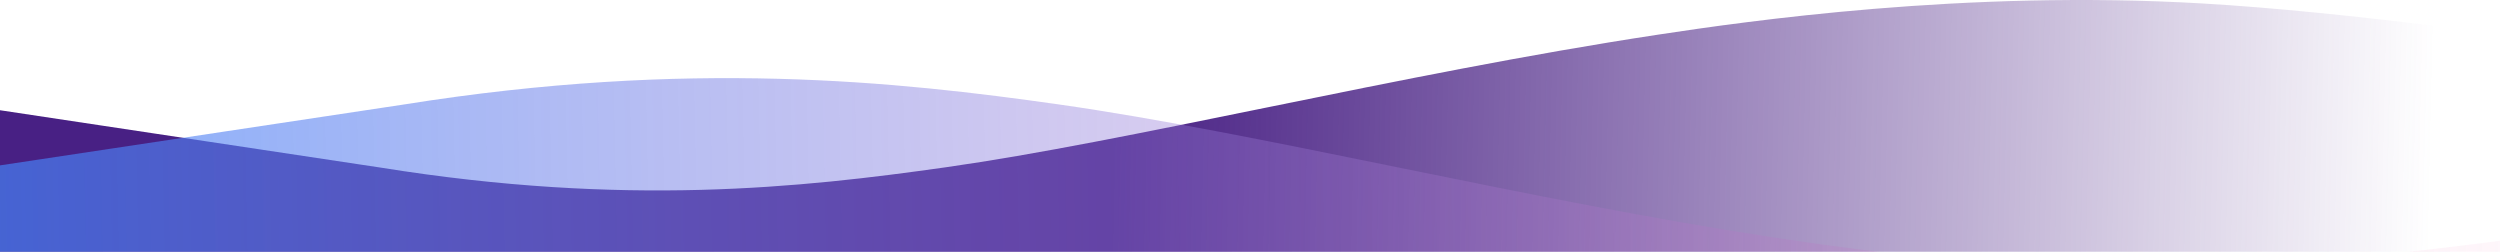
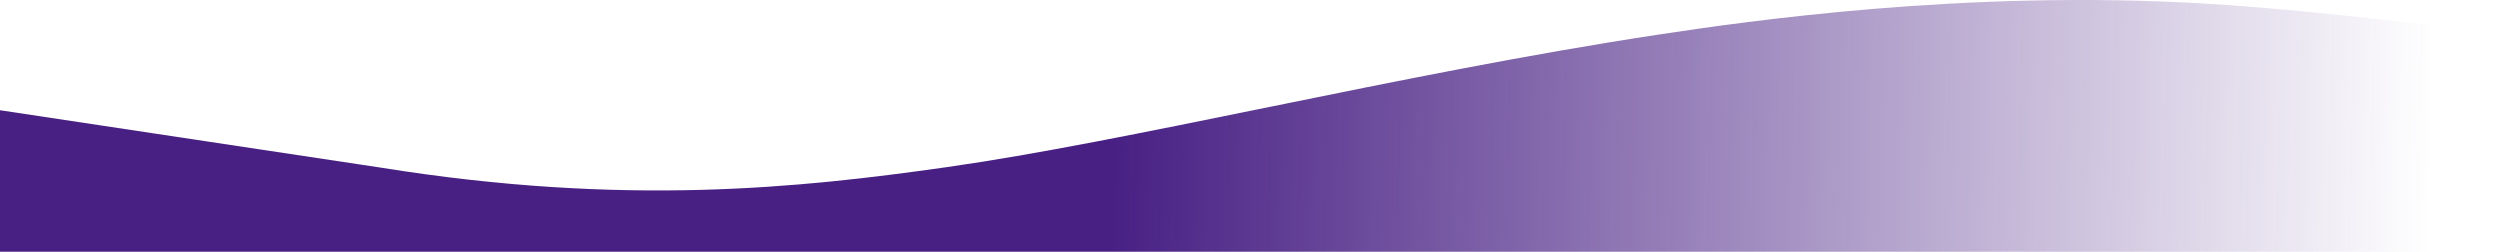
<svg xmlns="http://www.w3.org/2000/svg" width="1440" height="145" viewBox="0 0 1440 145" fill="none">
  <path fill-rule="evenodd" clip-rule="evenodd" d="M-461.883 95C-470.115 149.612 -432.516 200.556 -377.905 208.788L188.483 294.159C356.829 321.093 480.091 307.522 572.954 294.354C631.018 286.122 698.885 272.296 766.682 258.486L772.588 257.283C843.752 242.789 916.077 228.15 985.22 217.669C1033.35 210.373 1142.14 194.931 1256.86 201.649C1329.53 205.905 1428 219.362 1520.23 232.994C1538.89 235.753 1557.61 238.572 1575.88 241.325C1642.95 251.427 1704.11 260.64 1735.28 262.739C1790.38 266.451 1838.06 224.79 1841.77 169.686C1845.49 114.583 1803.82 66.903 1748.72 63.191C1726.57 61.699 1678.55 54.483 1614.32 44.832C1594.2 41.808 1572.48 38.545 1549.47 35.144C1458.09 21.637 1351.29 6.837 1268.55 1.991C1131.87 -6.013 1005.84 12.258 955.244 19.928C880.304 31.288 803.089 46.965 732.674 61.306L730.777 61.692C659.729 76.162 596.899 88.959 544.877 96.335C461.226 108.196 360.187 119.139 219.678 96.606L219.213 96.532L-348.095 11.022C-402.707 2.79 -453.651 40.389 -461.883 95Z" fill="url(#paint0_linear_11722_755)" />
-   <path fill-rule="evenodd" clip-rule="evenodd" d="M-397.162 230.967C-403.336 190.008 -375.137 151.8 -334.178 145.626L232.321 60.238C397.219 33.842 517.722 47.086 609.445 60.092C666.748 68.217 733.971 81.91 802.11 95.79L807.599 96.908C878.669 111.382 951.605 126.151 1021.47 136.743C1069.91 144.085 1180.86 159.881 1298.32 153.002C1372.25 148.672 1471.76 135.047 1563.88 121.431C1583.02 118.602 1602.07 115.733 1620.57 112.948C1687.4 102.885 1746.93 93.921 1776.96 91.898C1818.29 89.114 1854.05 120.36 1856.83 161.688C1859.61 203.015 1828.37 238.775 1787.04 241.559C1763.77 243.127 1714.09 250.593 1649.37 260.322C1629.49 263.309 1608.2 266.51 1585.82 269.818C1494.33 283.341 1388.57 297.973 1307.09 302.745C1173.16 310.589 1049.28 292.671 998.991 285.048C924.776 273.798 848.172 258.251 777.663 243.891L775.17 243.383C704.602 229.01 641.159 216.089 588.387 208.606C503.574 196.58 399.739 185.307 255.719 208.403L255.371 208.458L-311.822 293.951C-352.78 300.125 -390.989 271.926 -397.162 230.967Z" fill="url(#paint1_linear_11722_755)" />
  <defs>
    <linearGradient id="paint0_linear_11722_755" x1="-213.5" y1="118.213" x2="1399.5" y2="155" gradientUnits="userSpaceOnUse">
      <stop offset="0.529" stop-color="#482084" />
      <stop offset="1" stop-color="#482084" stop-opacity="0" />
    </linearGradient>
    <linearGradient id="paint1_linear_11722_755" x1="-173.5" y1="211.481" x2="1583" y2="174.981" gradientUnits="userSpaceOnUse">
      <stop offset="0.046" stop-color="#3A86FF" stop-opacity="0.71" />
      <stop offset="1" stop-color="#FD6BA8" stop-opacity="0" />
    </linearGradient>
  </defs>
</svg>